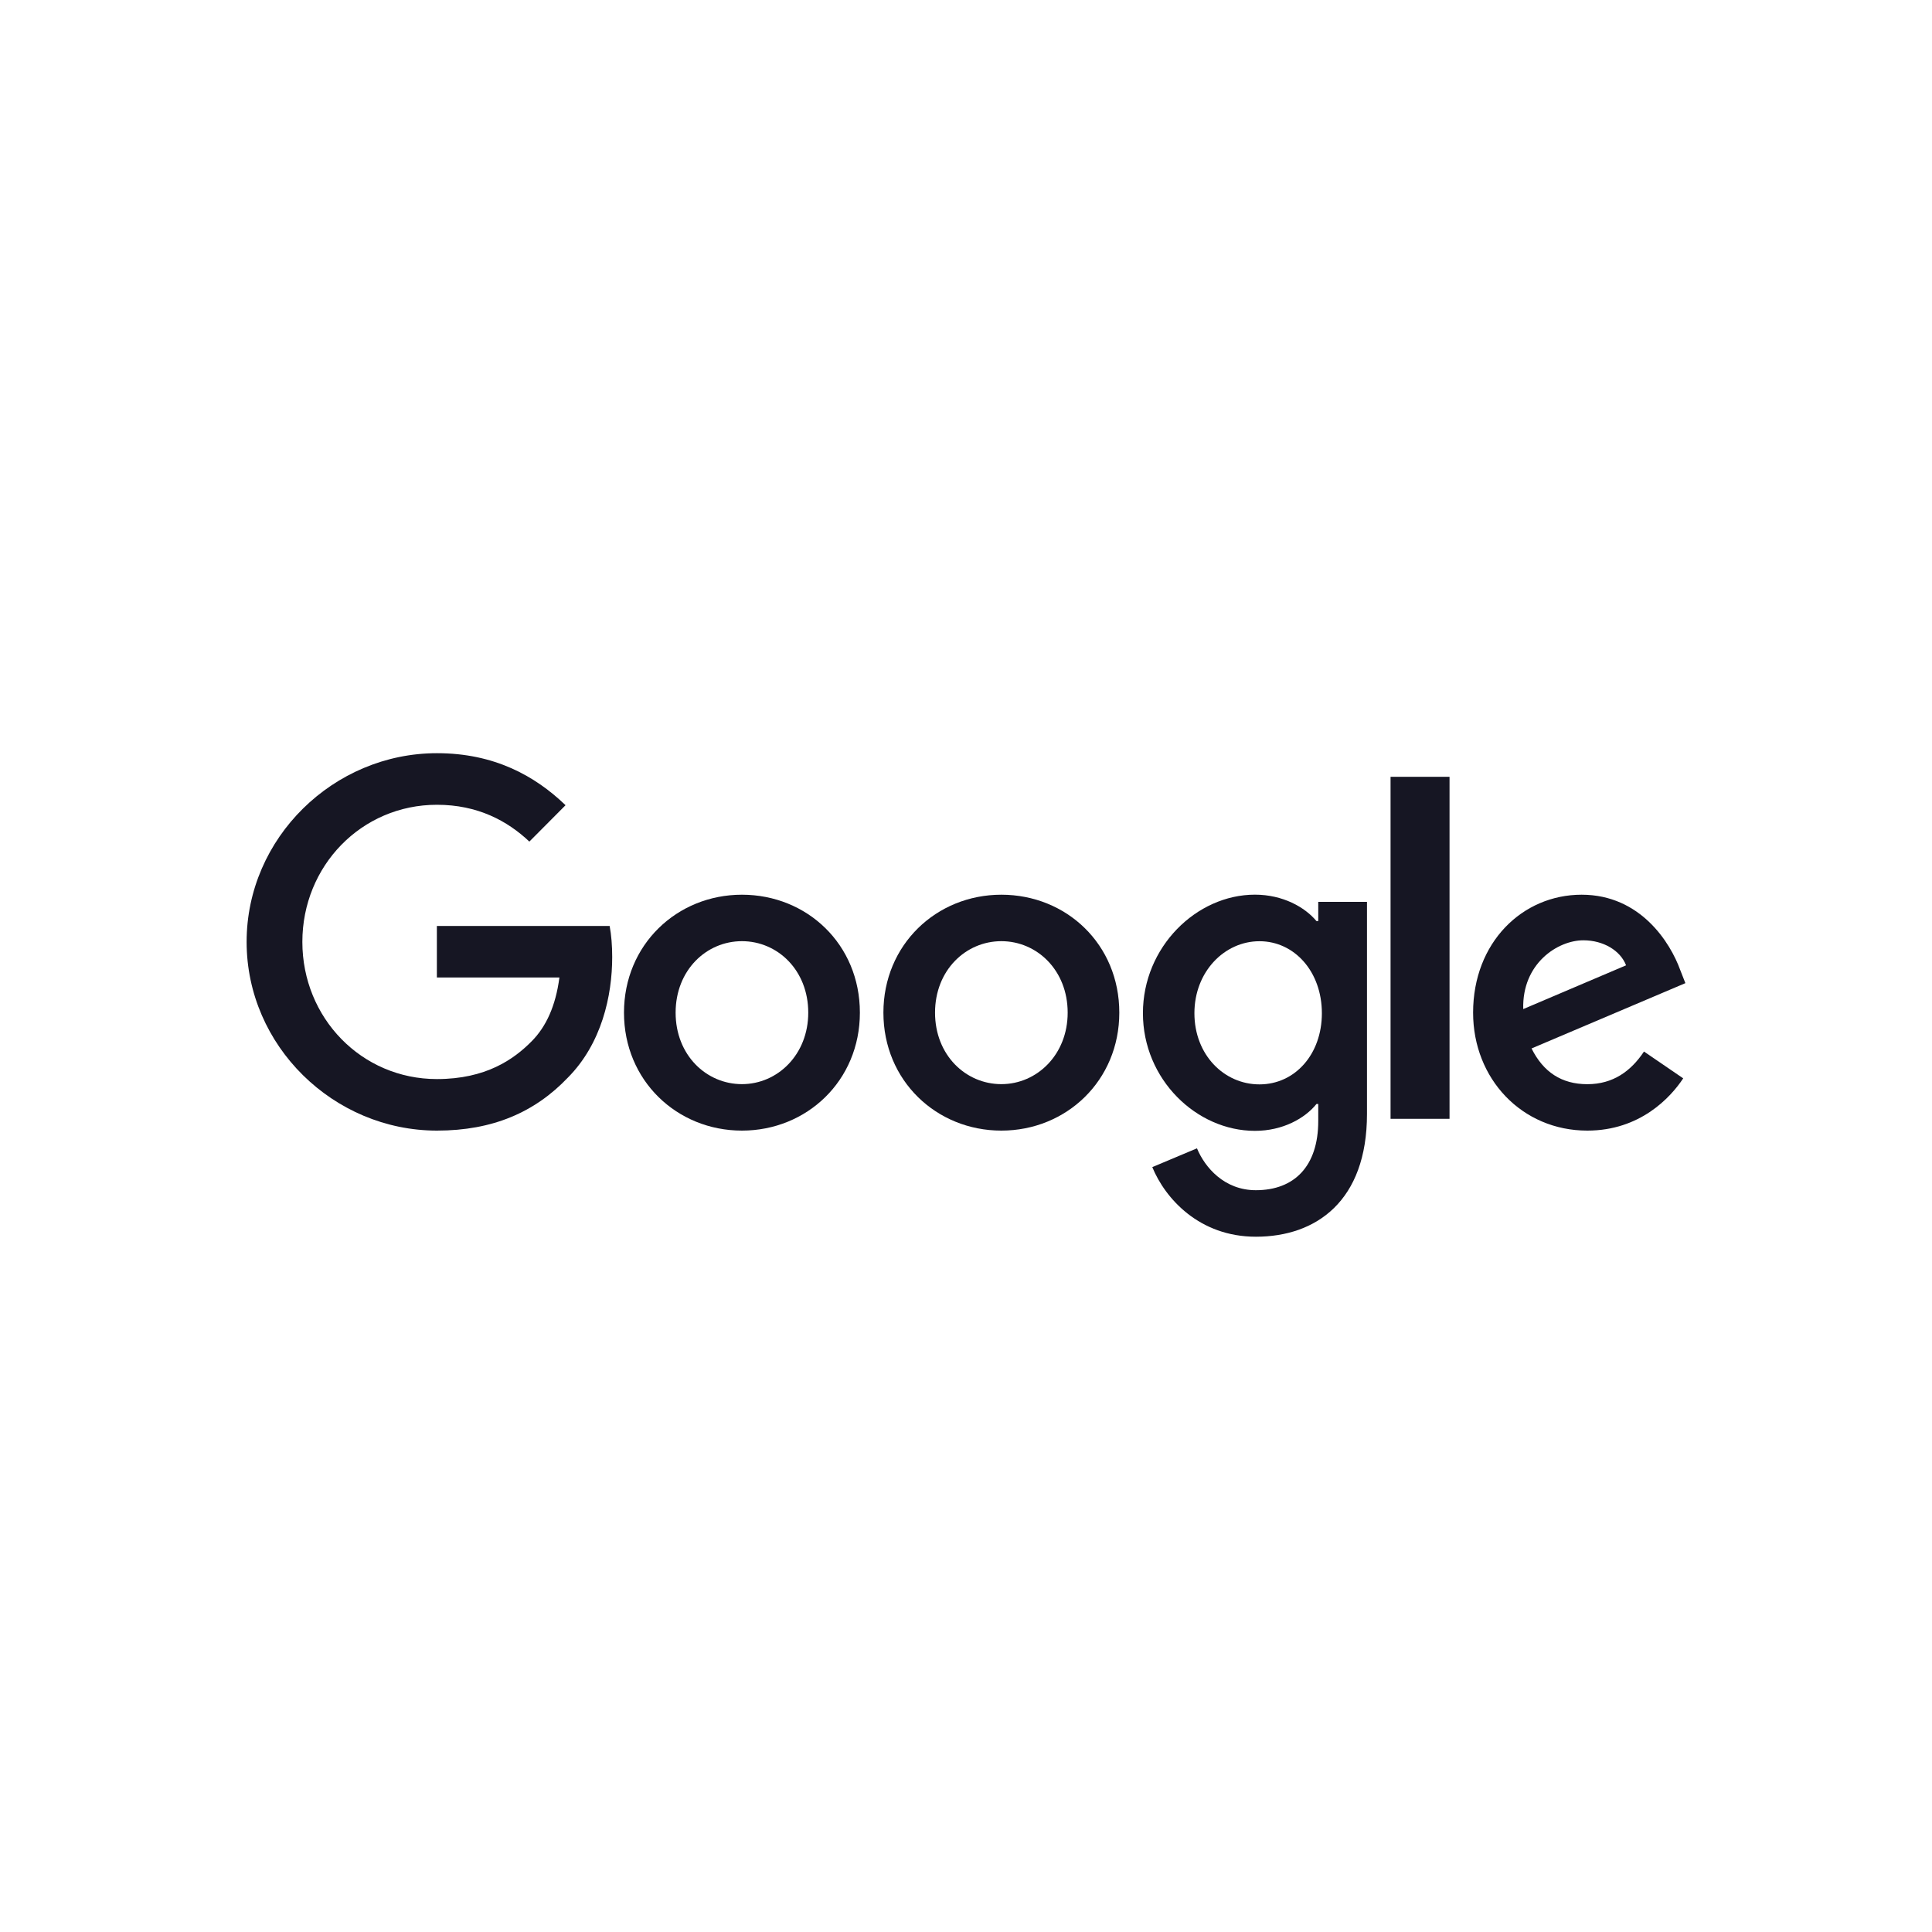
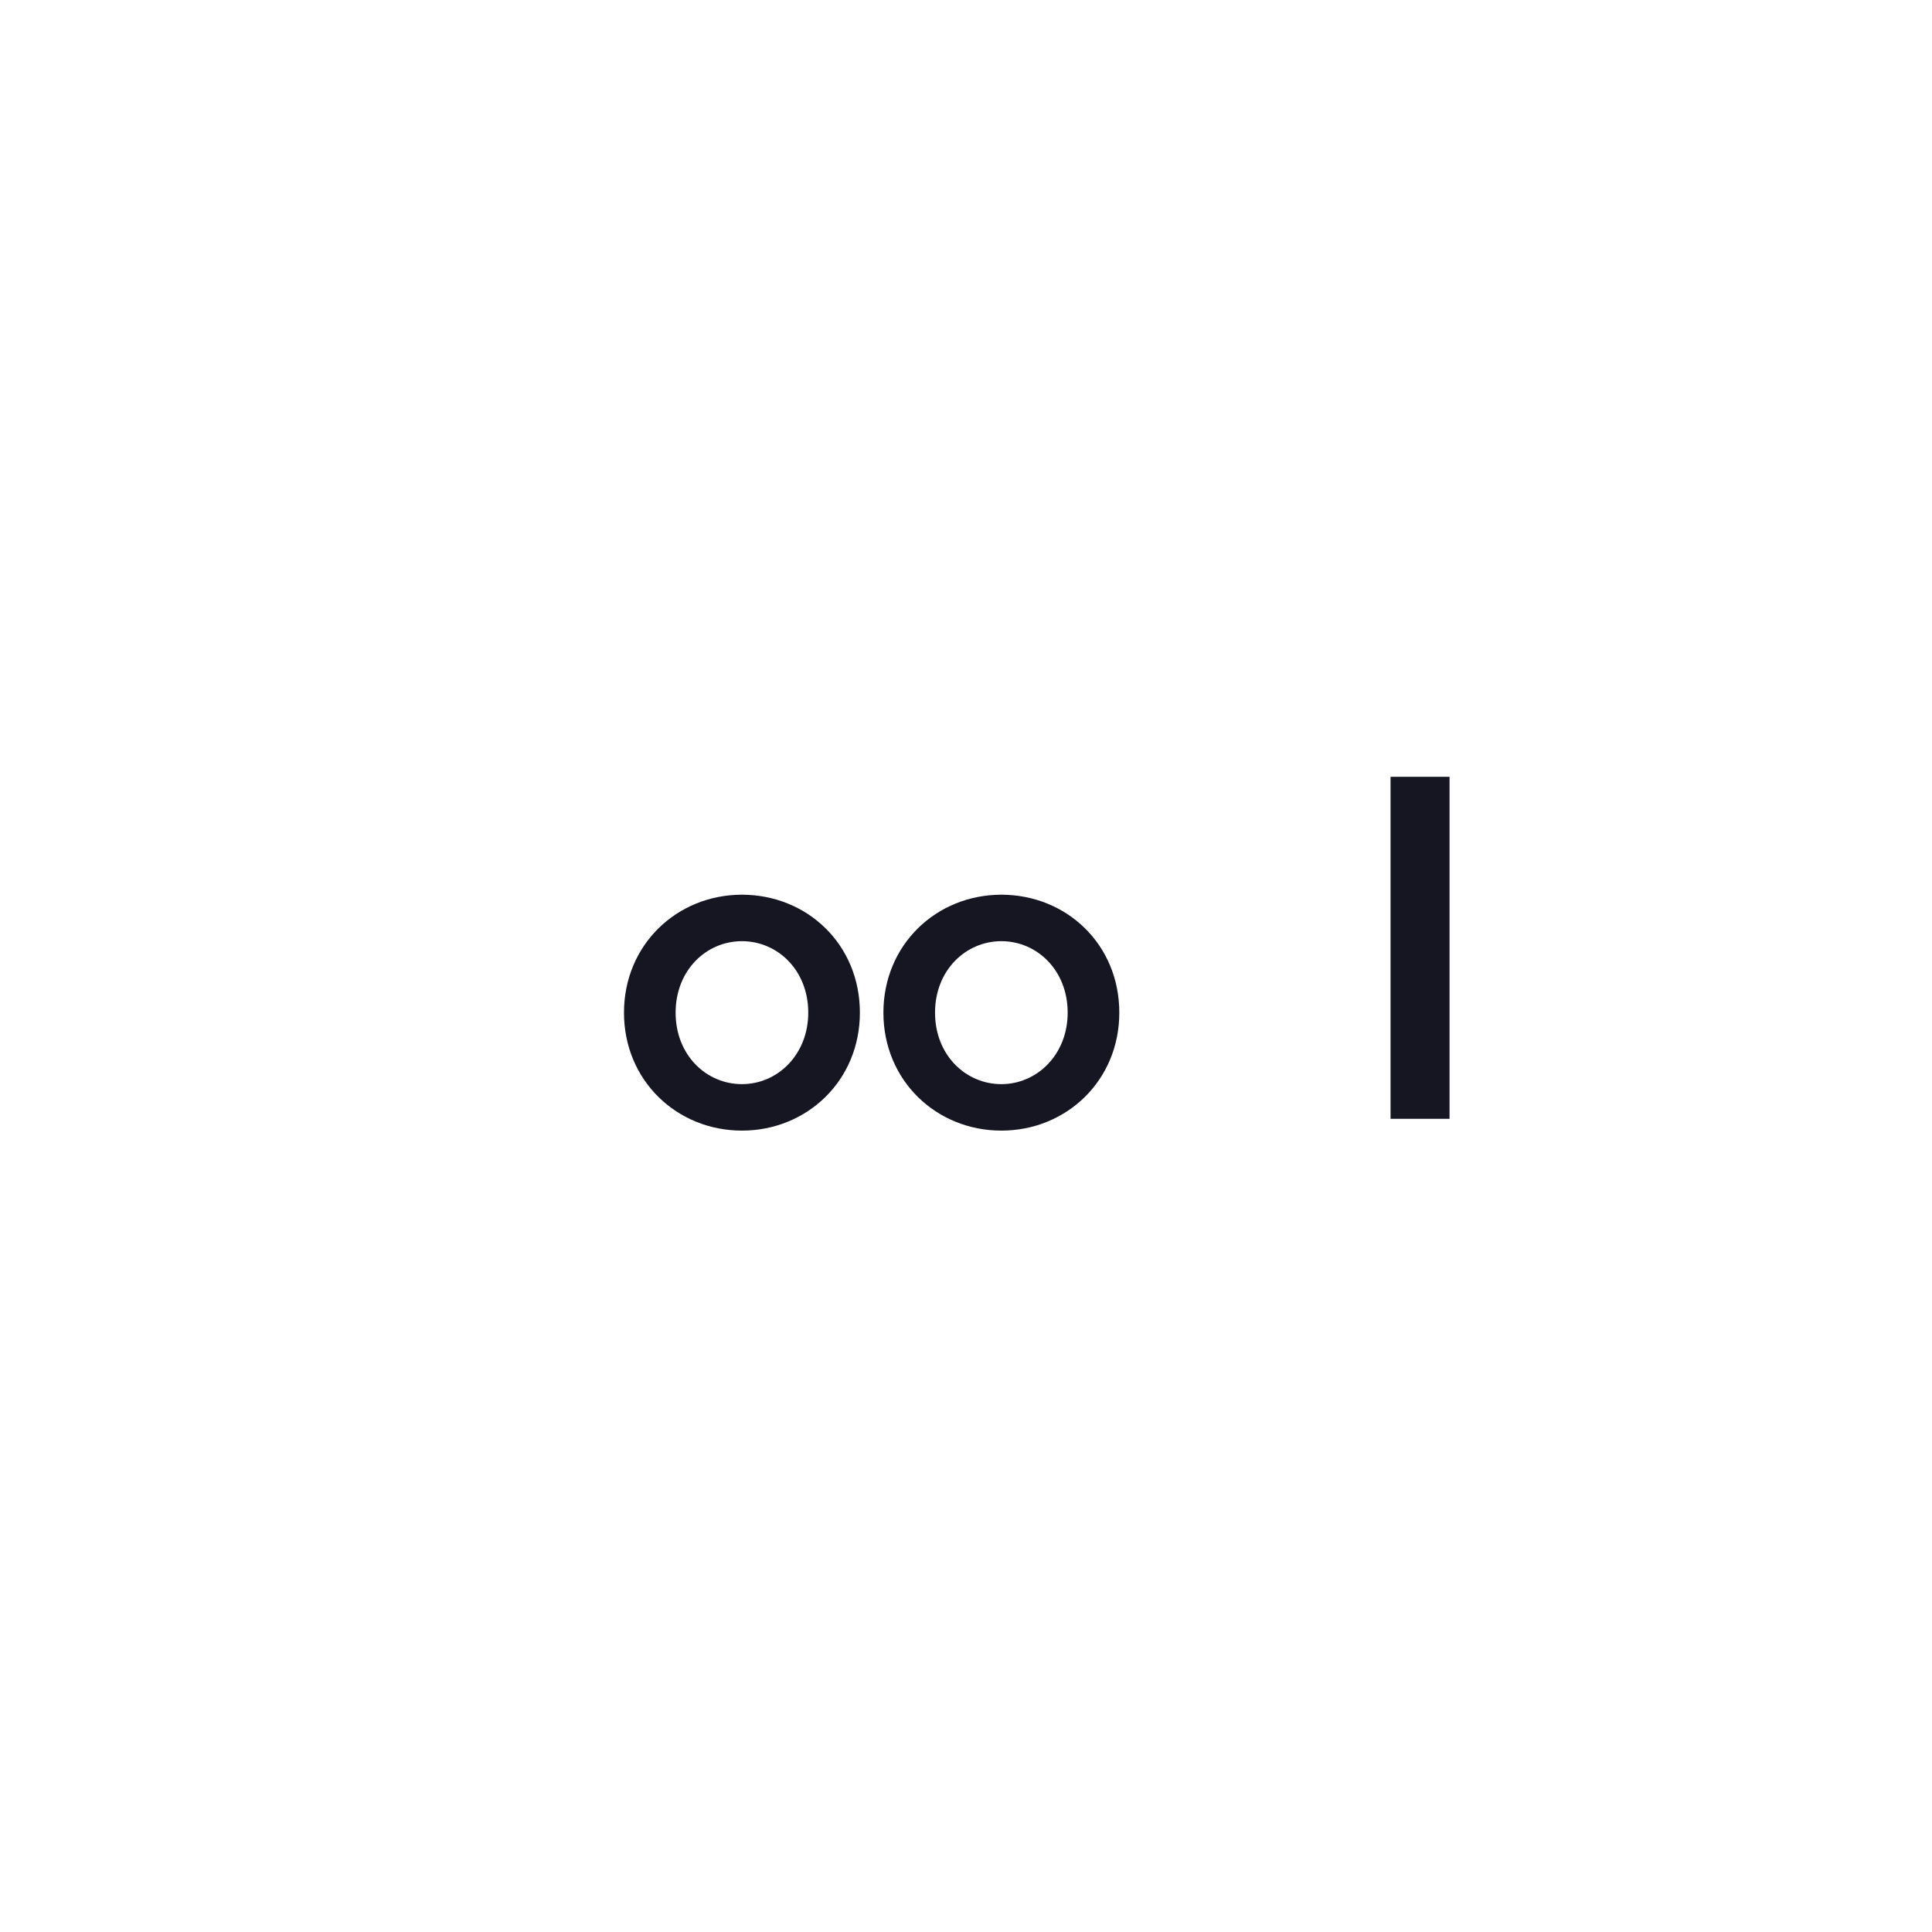
<svg xmlns="http://www.w3.org/2000/svg" id="Layer_1" data-name="Layer 1" viewBox="0 0 400 400">
  <defs>
    <style>
      .cls-1 {
        fill: #161623;
      }
    </style>
  </defs>
  <path class="cls-1" d="M178.03,209.66c0,14.06-10.96,24.42-24.42,24.42s-24.42-10.36-24.42-24.42,10.96-24.42,24.42-24.42,24.42,10.26,24.42,24.42ZM167.34,209.66c0-8.79-6.35-14.8-13.73-14.8s-13.73,6.01-13.73,14.8,6.35,14.8,13.73,14.8,13.73-6.11,13.73-14.8Z" />
  <path class="cls-1" d="M231.74,209.66c0,14.06-10.96,24.42-24.42,24.42s-24.42-10.36-24.42-24.42,10.96-24.42,24.42-24.42,24.42,10.26,24.42,24.42ZM221.05,209.66c0-8.79-6.36-14.8-13.73-14.8s-13.73,6.01-13.73,14.8,6.35,14.8,13.73,14.8,13.73-6.11,13.73-14.8Z" />
-   <path class="cls-1" d="M283.02,186.72v43.9c0,18.06-10.54,25.43-23,25.43-11.73,0-18.79-7.93-21.45-14.41l9.25-3.89c1.65,3.98,5.68,8.67,12.19,8.67,7.97,0,12.92-4.97,12.92-14.33v-3.52h-.37c-2.38,2.96-6.96,5.56-12.74,5.56-12.1,0-23.19-10.65-23.19-24.36s11.09-24.54,23.19-24.54c5.77,0,10.35,2.59,12.74,5.47h.37v-3.98h10.09ZM273.68,209.78c0-8.61-5.68-14.91-12.92-14.91s-13.47,6.3-13.47,14.91,6.14,14.73,13.47,14.73,12.92-6.21,12.92-14.73Z" />
  <path class="cls-1" d="M300.11,160.83v70.81h-12.21v-70.81h12.21Z" />
-   <path class="cls-1" d="M340.37,217.71l8.12,5.55c-2.62,3.97-8.94,10.82-19.85,10.82-13.54,0-23.65-10.72-23.65-24.42,0-14.52,10.19-24.42,22.47-24.42s18.41,10.08,20.39,15.53l1.09,2.78-31.85,13.52c2.44,4.9,6.23,7.4,11.55,7.4s9.02-2.69,11.73-6.76ZM315.37,208.92l21.29-9.06c-1.17-3.05-4.69-5.18-8.84-5.18-5.32,0-12.72,4.81-12.45,14.23Z" />
-   <path class="cls-1" d="M90.45,202.38v-10.67h35.77c.35,1.86.53,4.06.53,6.44,0,8.01-2.18,17.91-9.19,24.97-6.82,7.15-15.54,10.96-27.09,10.96-21.41,0-39.41-17.54-39.41-39.07s18-39.07,39.41-39.07c11.84,0,20.28,4.67,26.62,10.77l-7.49,7.53c-4.55-4.29-10.7-7.62-19.14-7.62-15.63,0-27.86,12.67-27.86,28.39s12.23,28.4,27.86,28.4c10.14,0,15.92-4.09,19.61-7.82,3-3.02,4.98-7.33,5.75-13.21h-25.37Z" />
</svg>